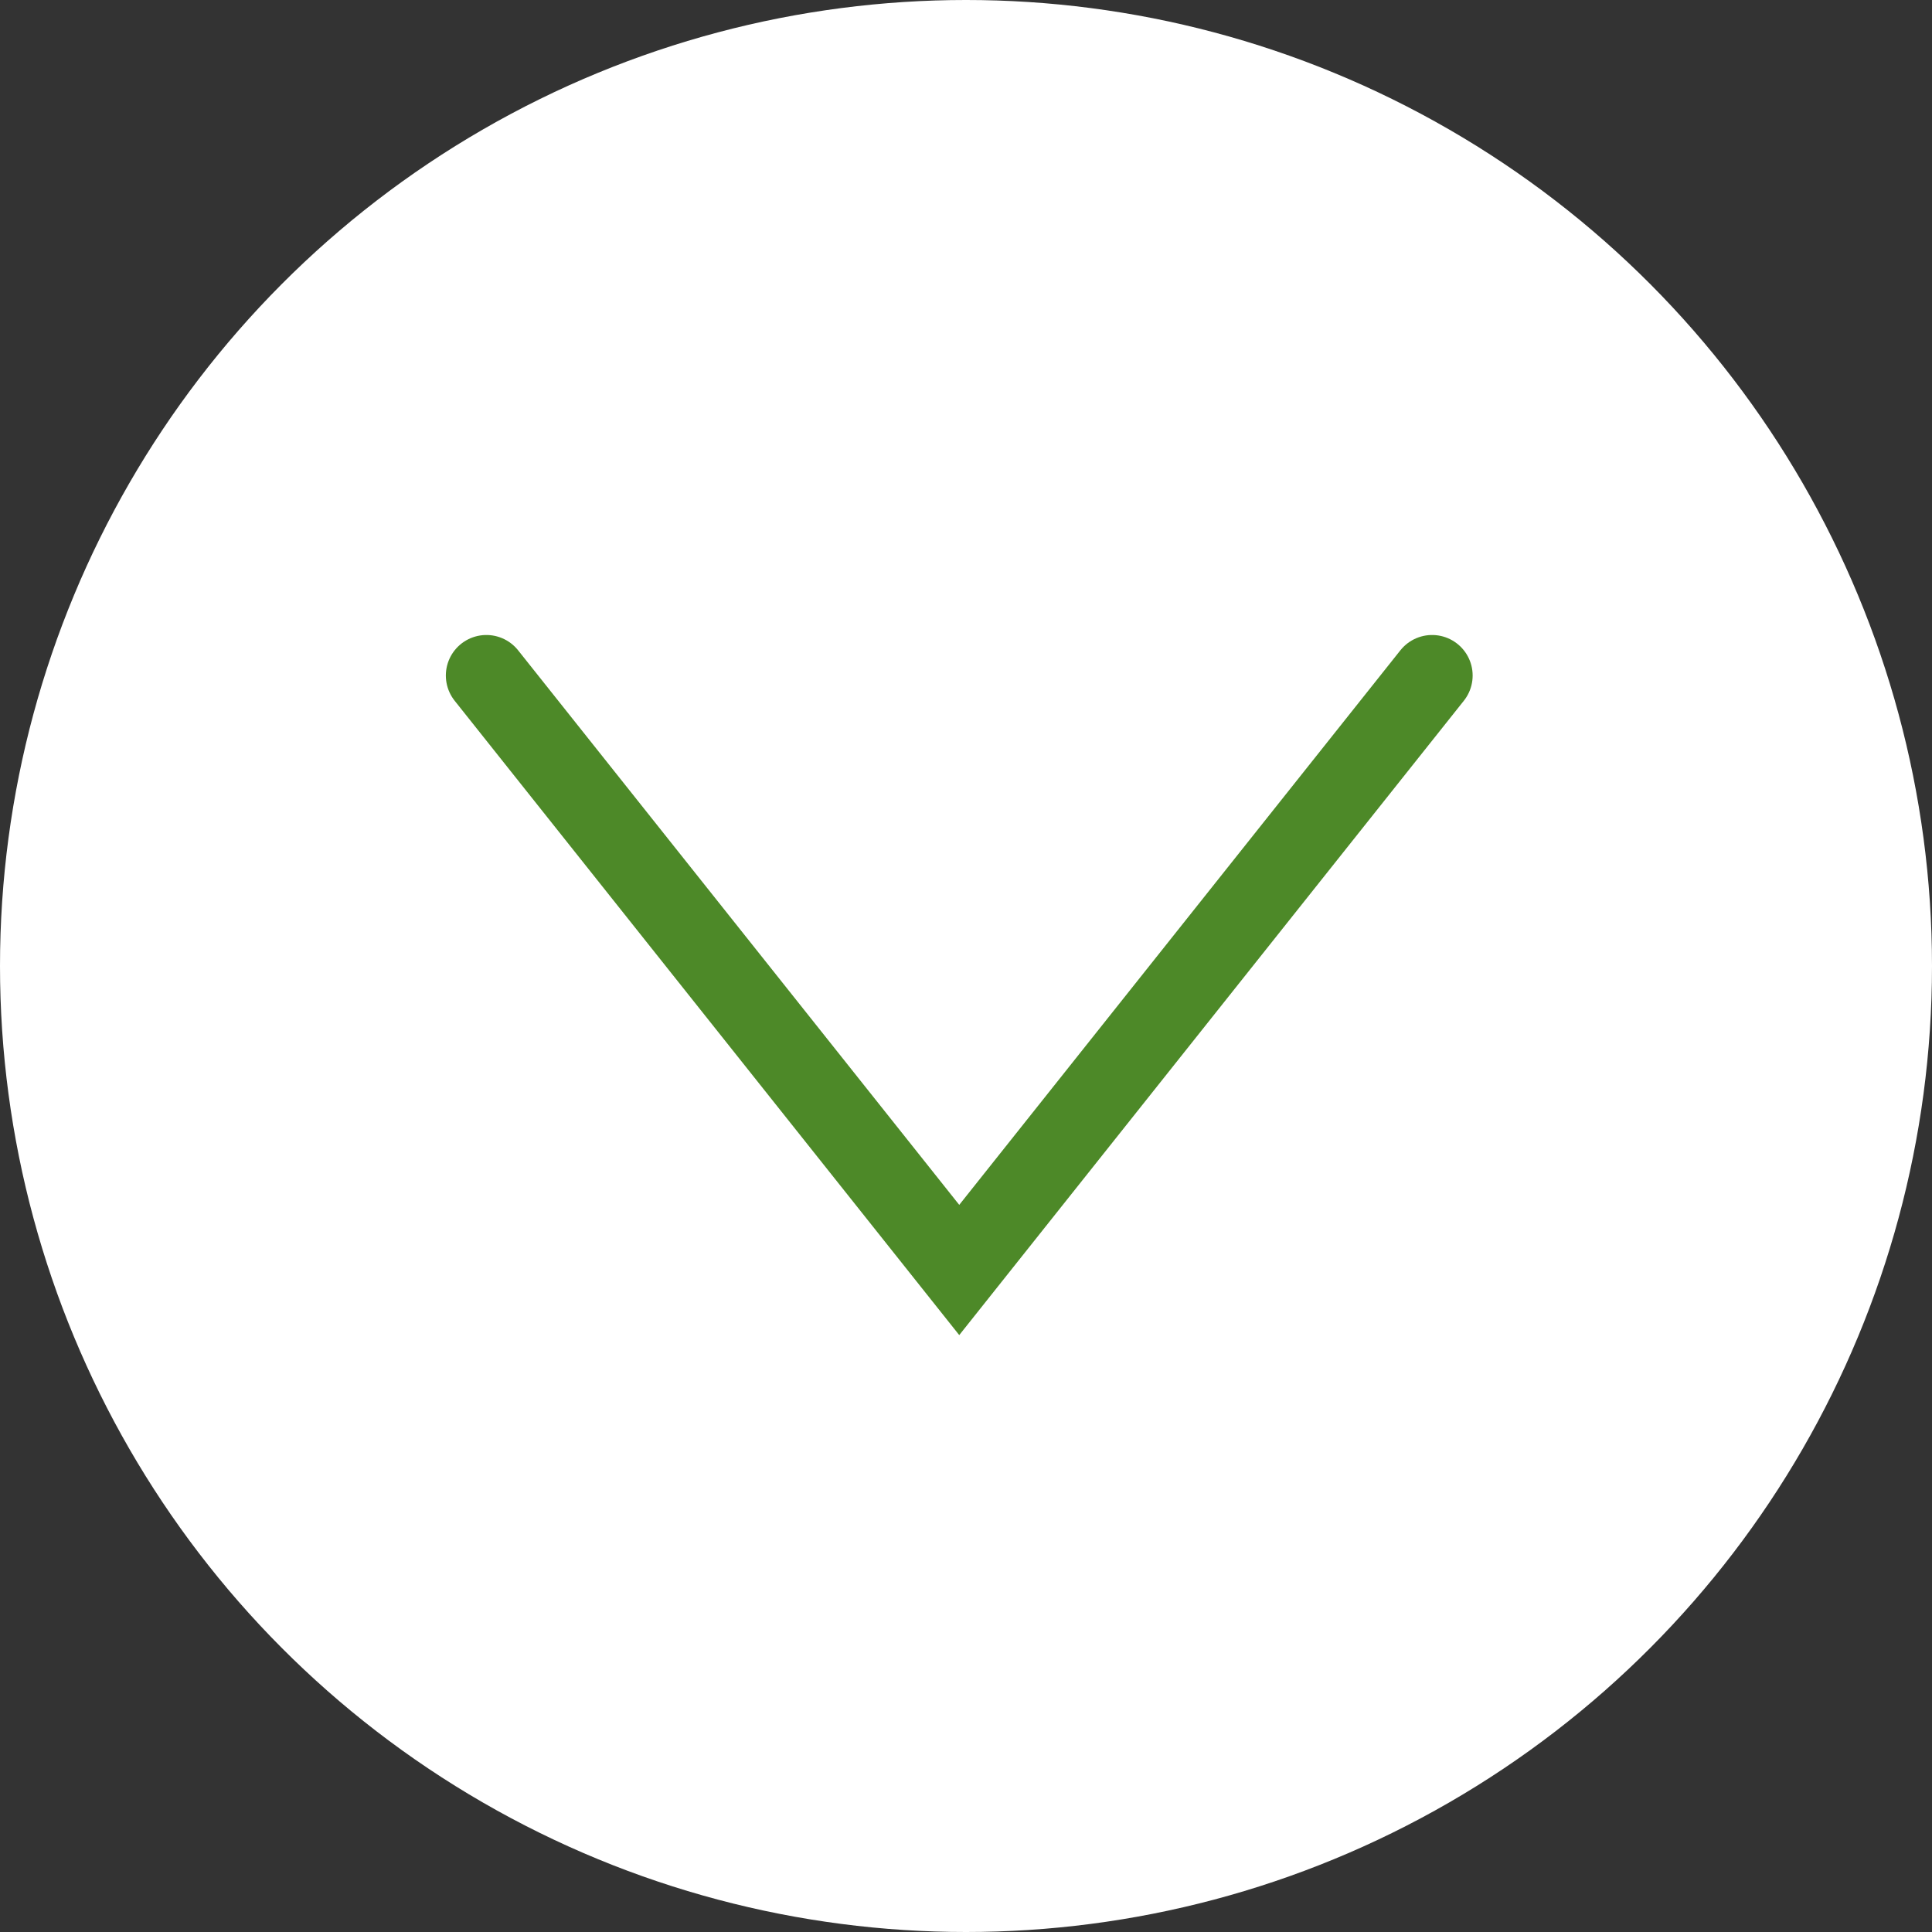
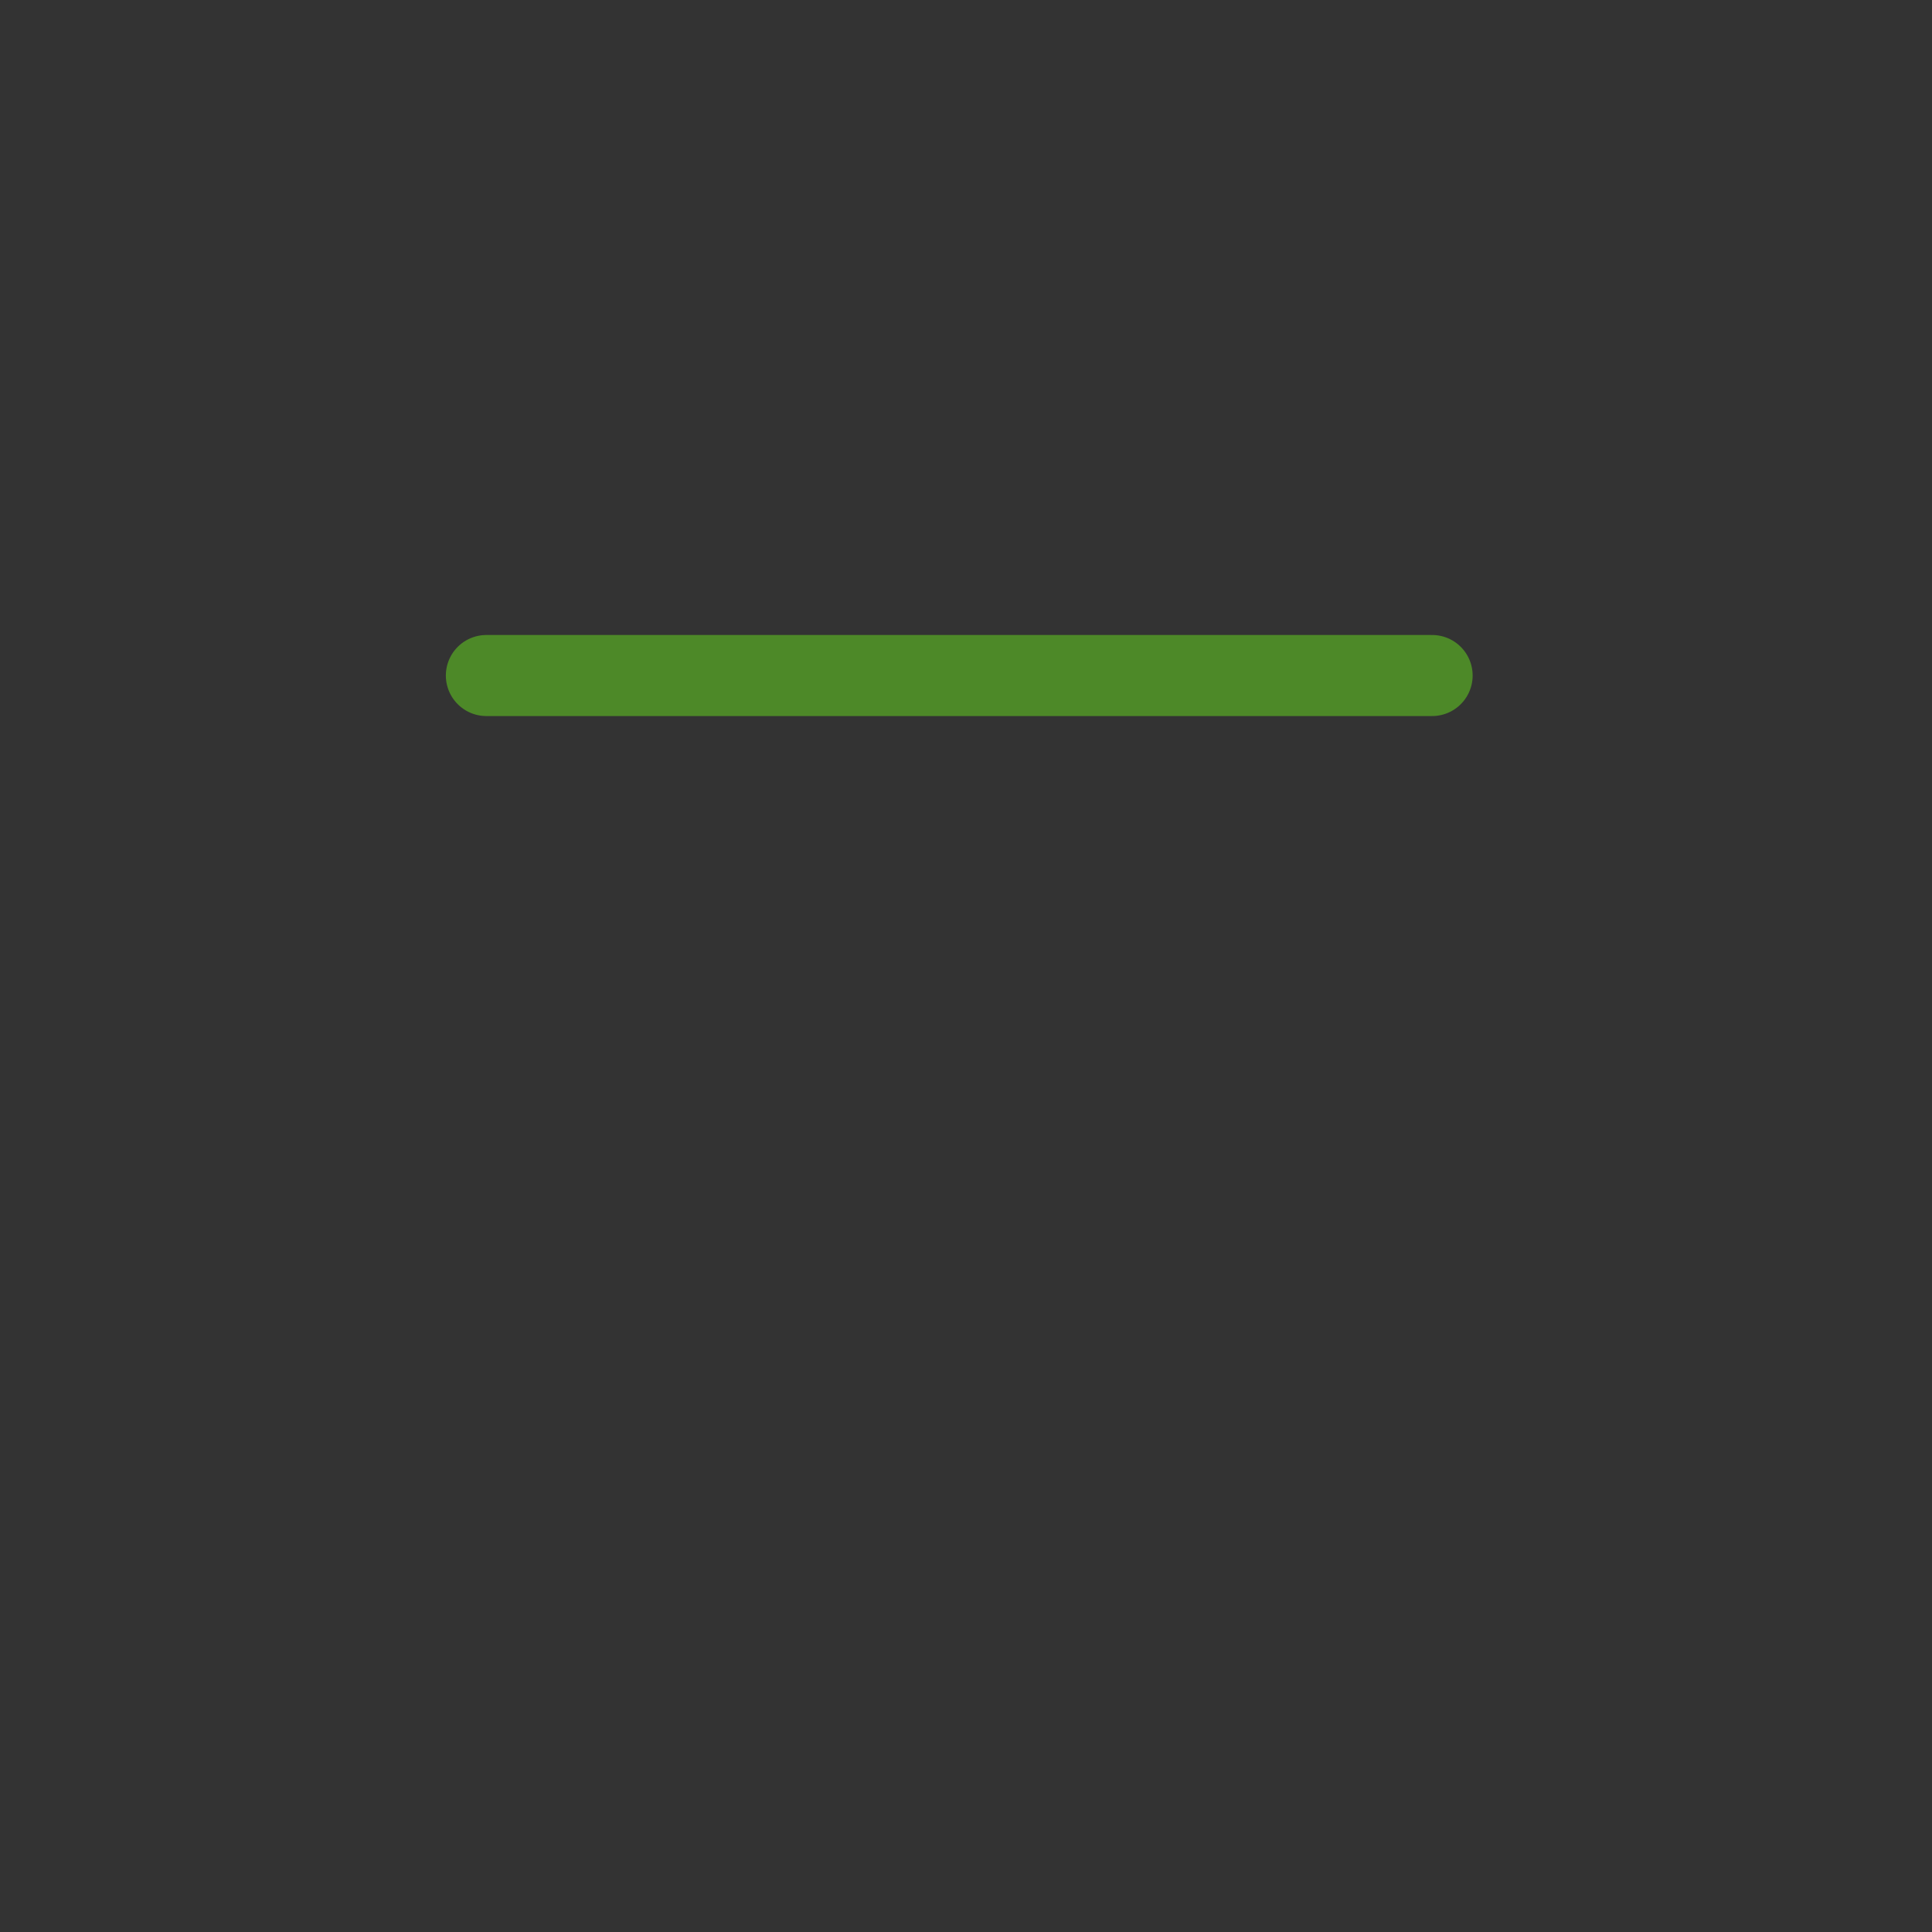
<svg xmlns="http://www.w3.org/2000/svg" width="143" height="143" viewBox="0 0 143 143" fill="none">
  <rect x="0" y="0" width="143" height="143" fill="#333333" stroke="none" />
-   <circle cx="71.5" cy="71.5" r="71.5" fill="white" />
-   <path d="M36 50L71 94L106 50" stroke="#4D8928" stroke-width="6" stroke-linecap="round" />
+   <path d="M36 50L106 50" stroke="#4D8928" stroke-width="6" stroke-linecap="round" />
</svg>